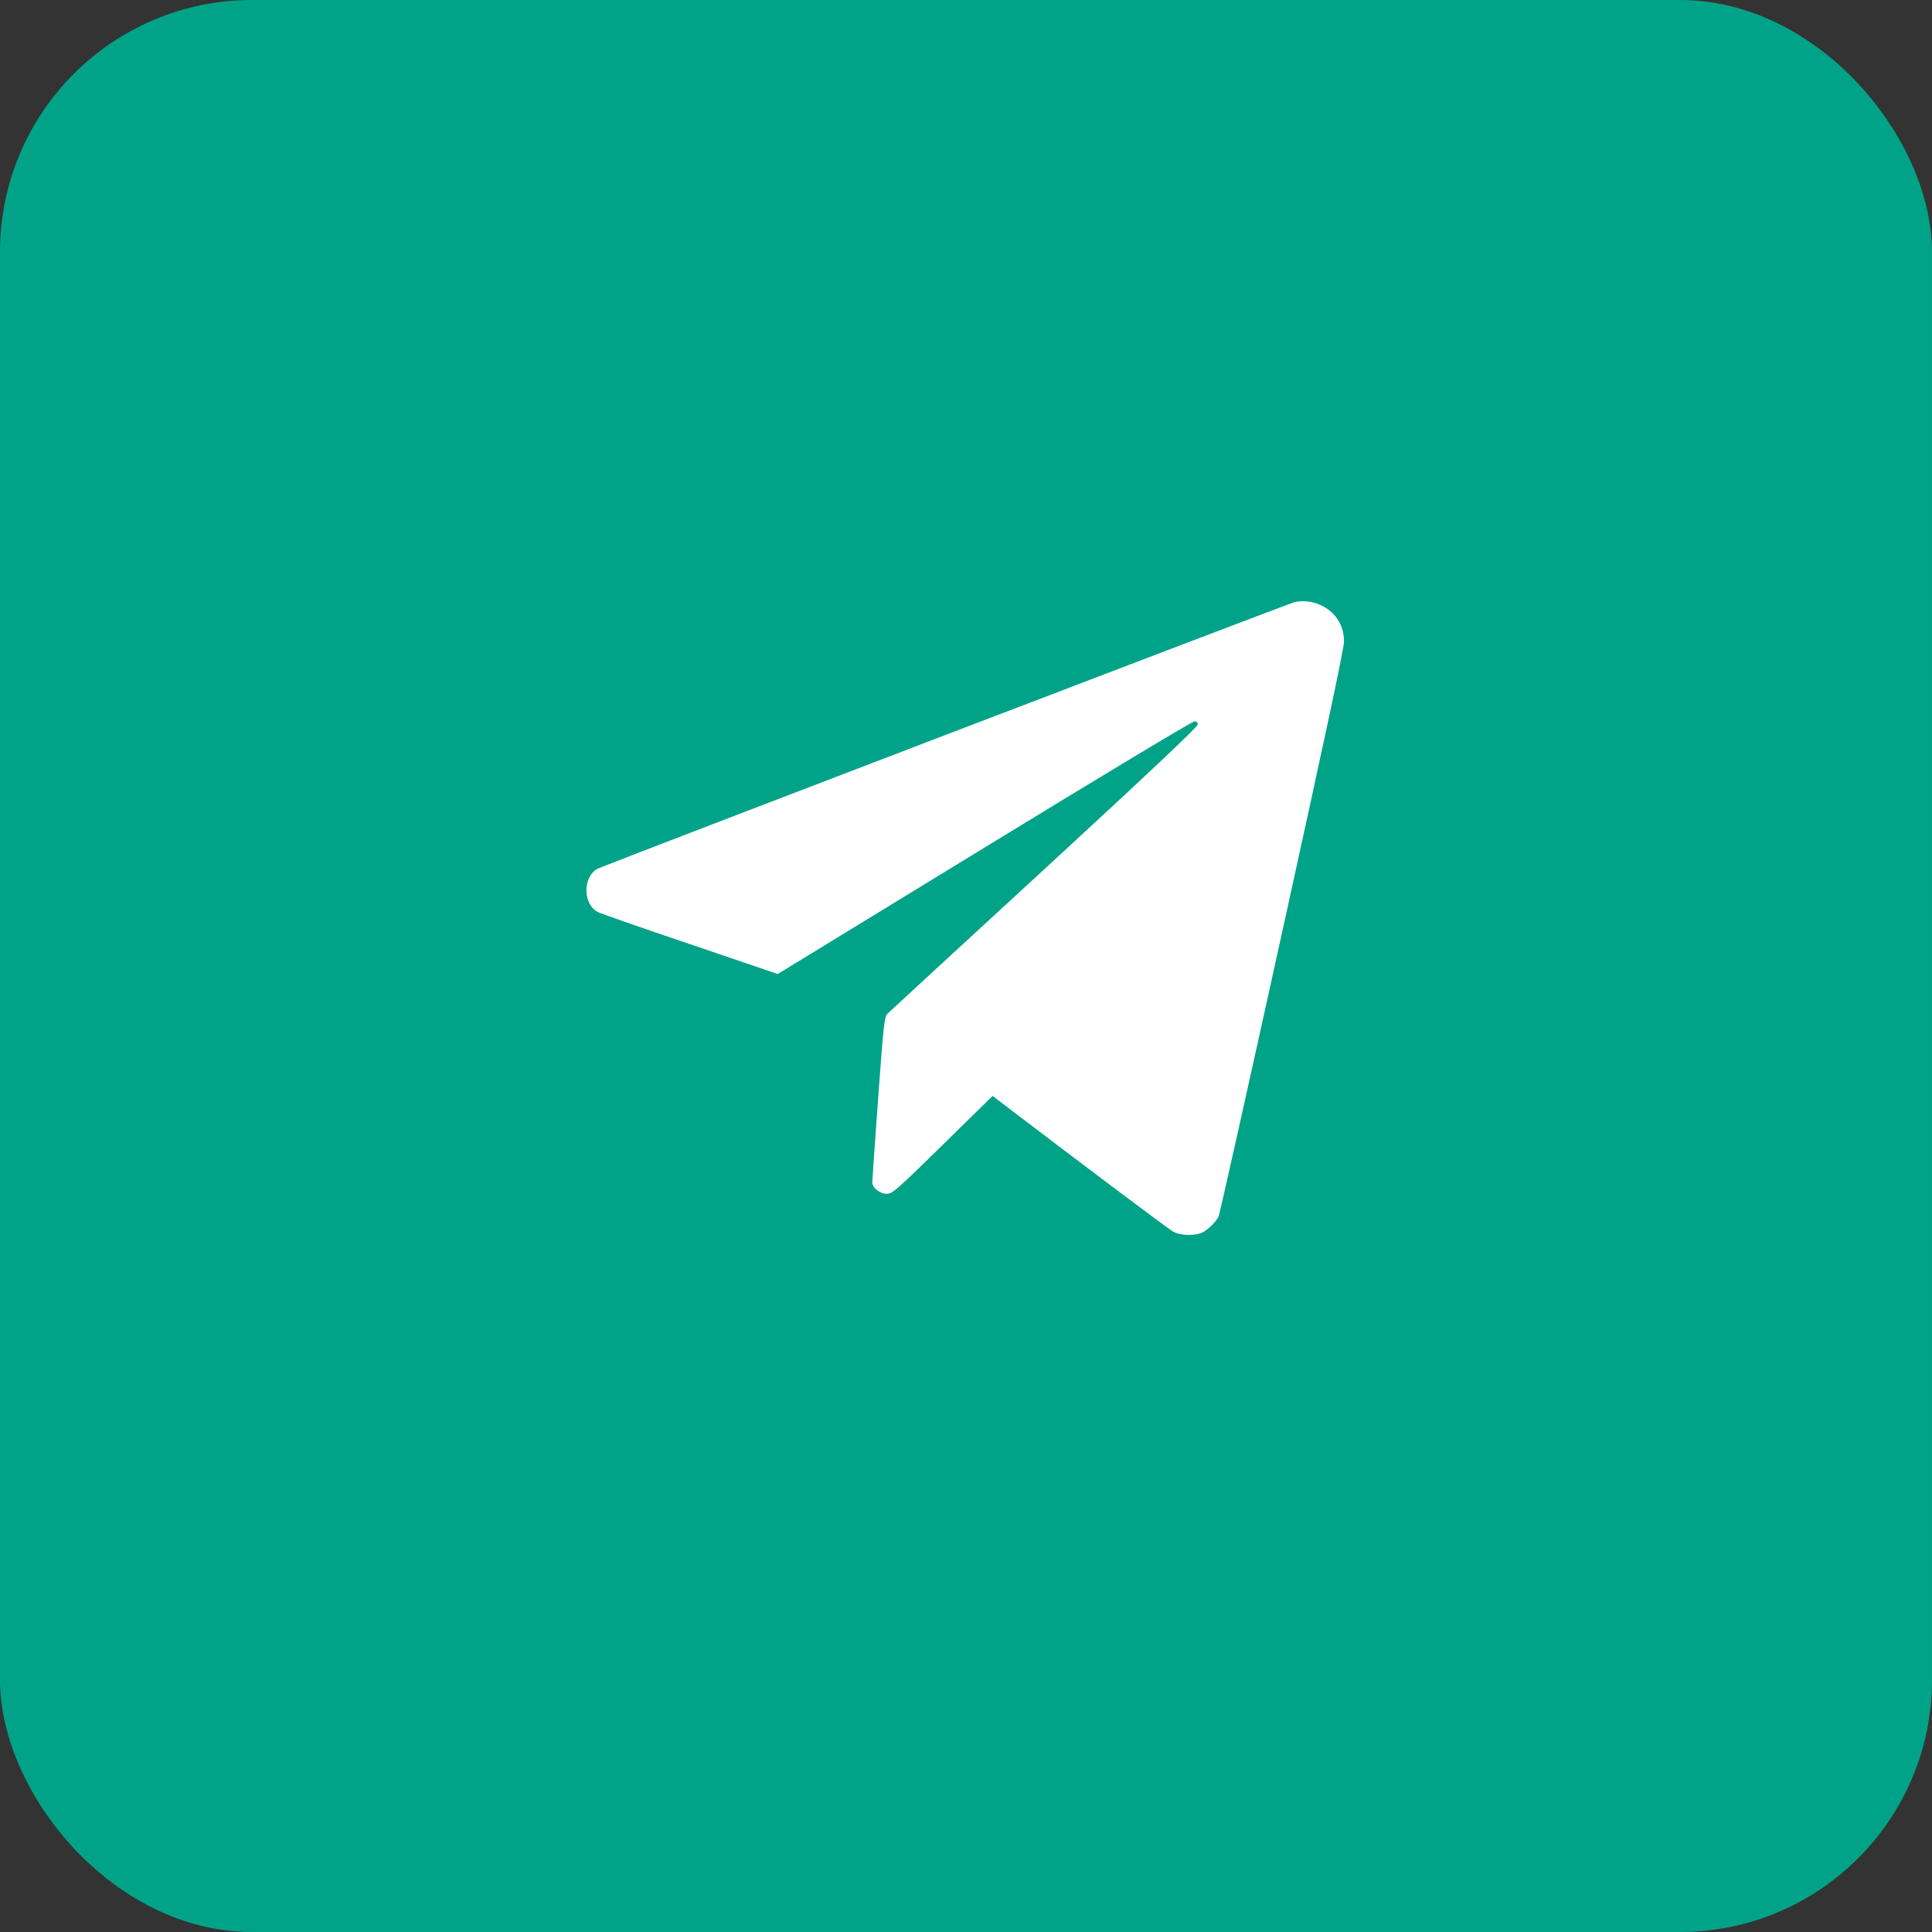
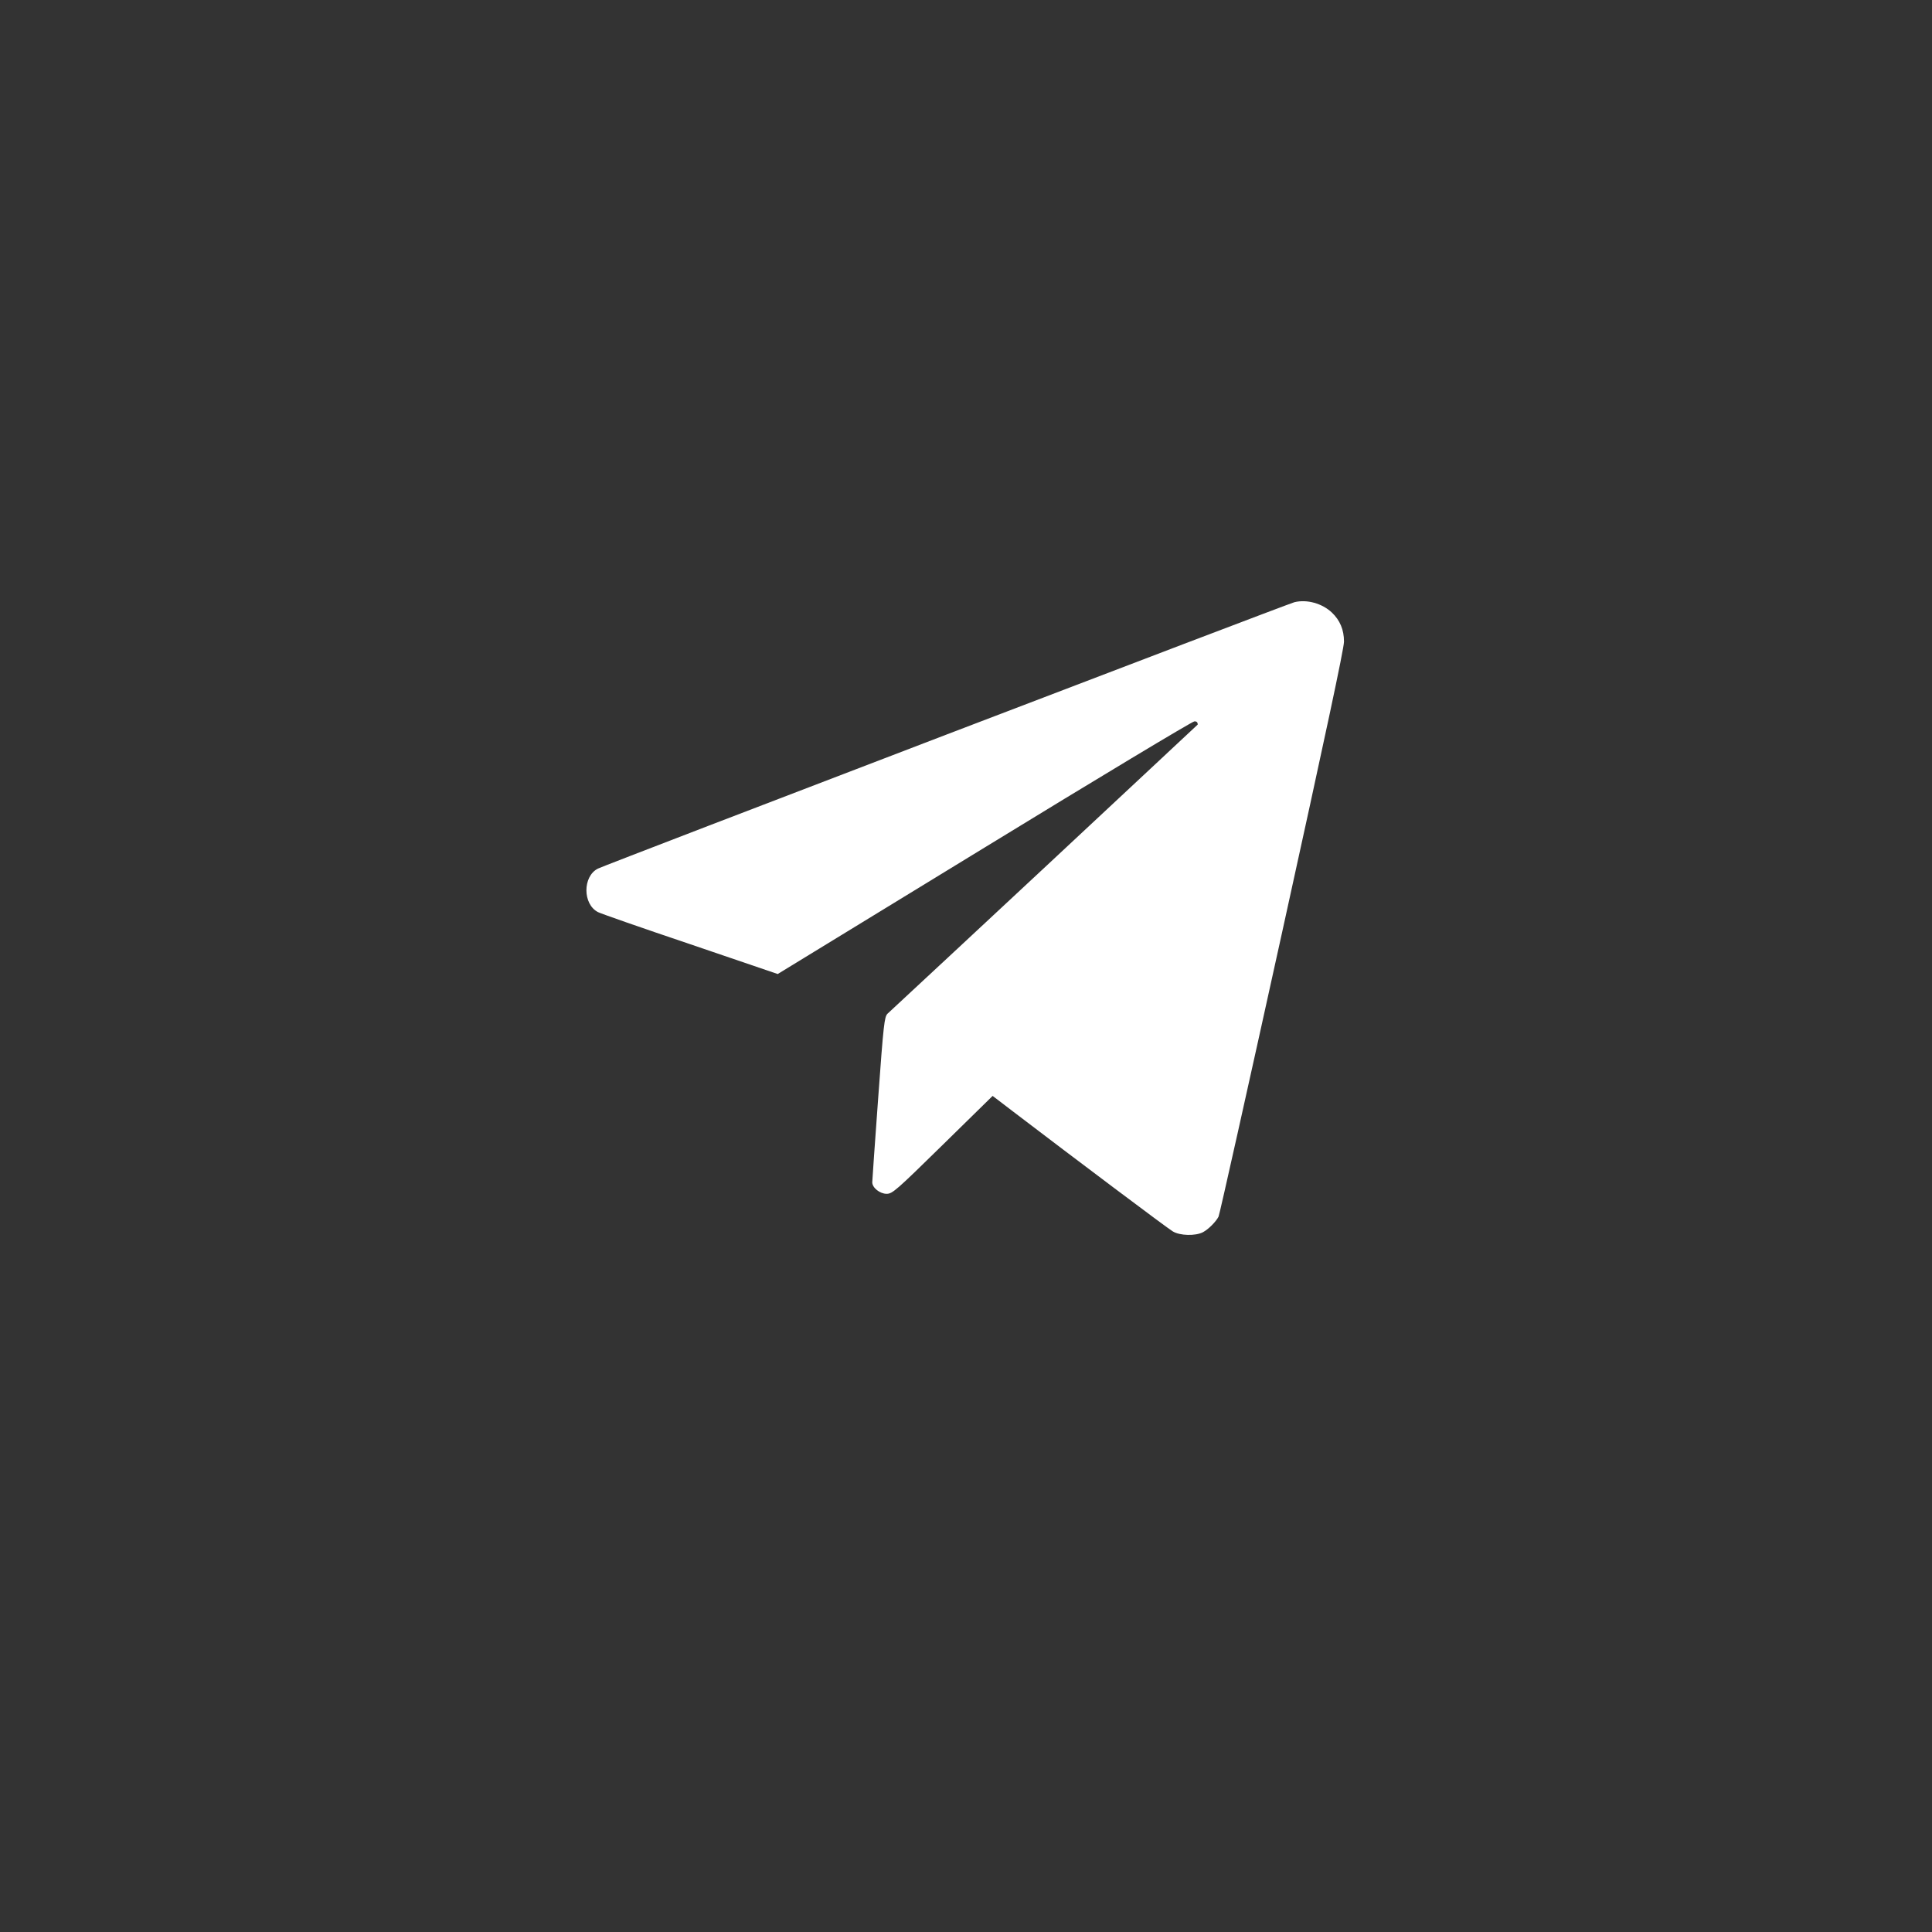
<svg xmlns="http://www.w3.org/2000/svg" width="46" height="46" viewBox="0 0 46 46" fill="none">
  <rect x="0" y="0" width="46" height="46" fill="#333333" stroke="none" />
-   <rect width="46" height="46" rx="6" fill="#00a388" />
-   <path d="M30.82 14.338C30.655 14.378 14.415 20.59 14.234 20.682C13.871 20.868 13.871 21.528 14.238 21.717C14.298 21.749 15.288 22.096 16.436 22.482L18.517 23.191L23.437 20.183C26.138 18.529 28.389 17.176 28.437 17.176C28.489 17.172 28.517 17.196 28.517 17.252C28.517 17.305 27.358 18.4 24.866 20.695C22.857 22.542 21.174 24.092 21.13 24.137C21.058 24.213 21.037 24.37 20.909 26.145C20.832 27.208 20.768 28.11 20.768 28.15C20.768 28.279 20.949 28.424 21.11 28.424C21.247 28.424 21.331 28.352 22.447 27.257L23.634 26.093L24.125 26.468C25.591 27.587 27.797 29.245 27.922 29.318C28.091 29.423 28.465 29.431 28.642 29.338C28.771 29.27 28.948 29.093 29.013 28.968C29.037 28.923 29.717 25.876 30.526 22.2C31.557 17.514 32 15.441 32 15.276C32 14.994 31.903 14.768 31.714 14.587C31.481 14.366 31.118 14.265 30.82 14.338Z" fill="white" />
+   <path d="M30.82 14.338C30.655 14.378 14.415 20.59 14.234 20.682C13.871 20.868 13.871 21.528 14.238 21.717C14.298 21.749 15.288 22.096 16.436 22.482L18.517 23.191L23.437 20.183C26.138 18.529 28.389 17.176 28.437 17.176C28.489 17.172 28.517 17.196 28.517 17.252C22.857 22.542 21.174 24.092 21.13 24.137C21.058 24.213 21.037 24.37 20.909 26.145C20.832 27.208 20.768 28.11 20.768 28.15C20.768 28.279 20.949 28.424 21.11 28.424C21.247 28.424 21.331 28.352 22.447 27.257L23.634 26.093L24.125 26.468C25.591 27.587 27.797 29.245 27.922 29.318C28.091 29.423 28.465 29.431 28.642 29.338C28.771 29.27 28.948 29.093 29.013 28.968C29.037 28.923 29.717 25.876 30.526 22.2C31.557 17.514 32 15.441 32 15.276C32 14.994 31.903 14.768 31.714 14.587C31.481 14.366 31.118 14.265 30.82 14.338Z" fill="white" />
</svg>